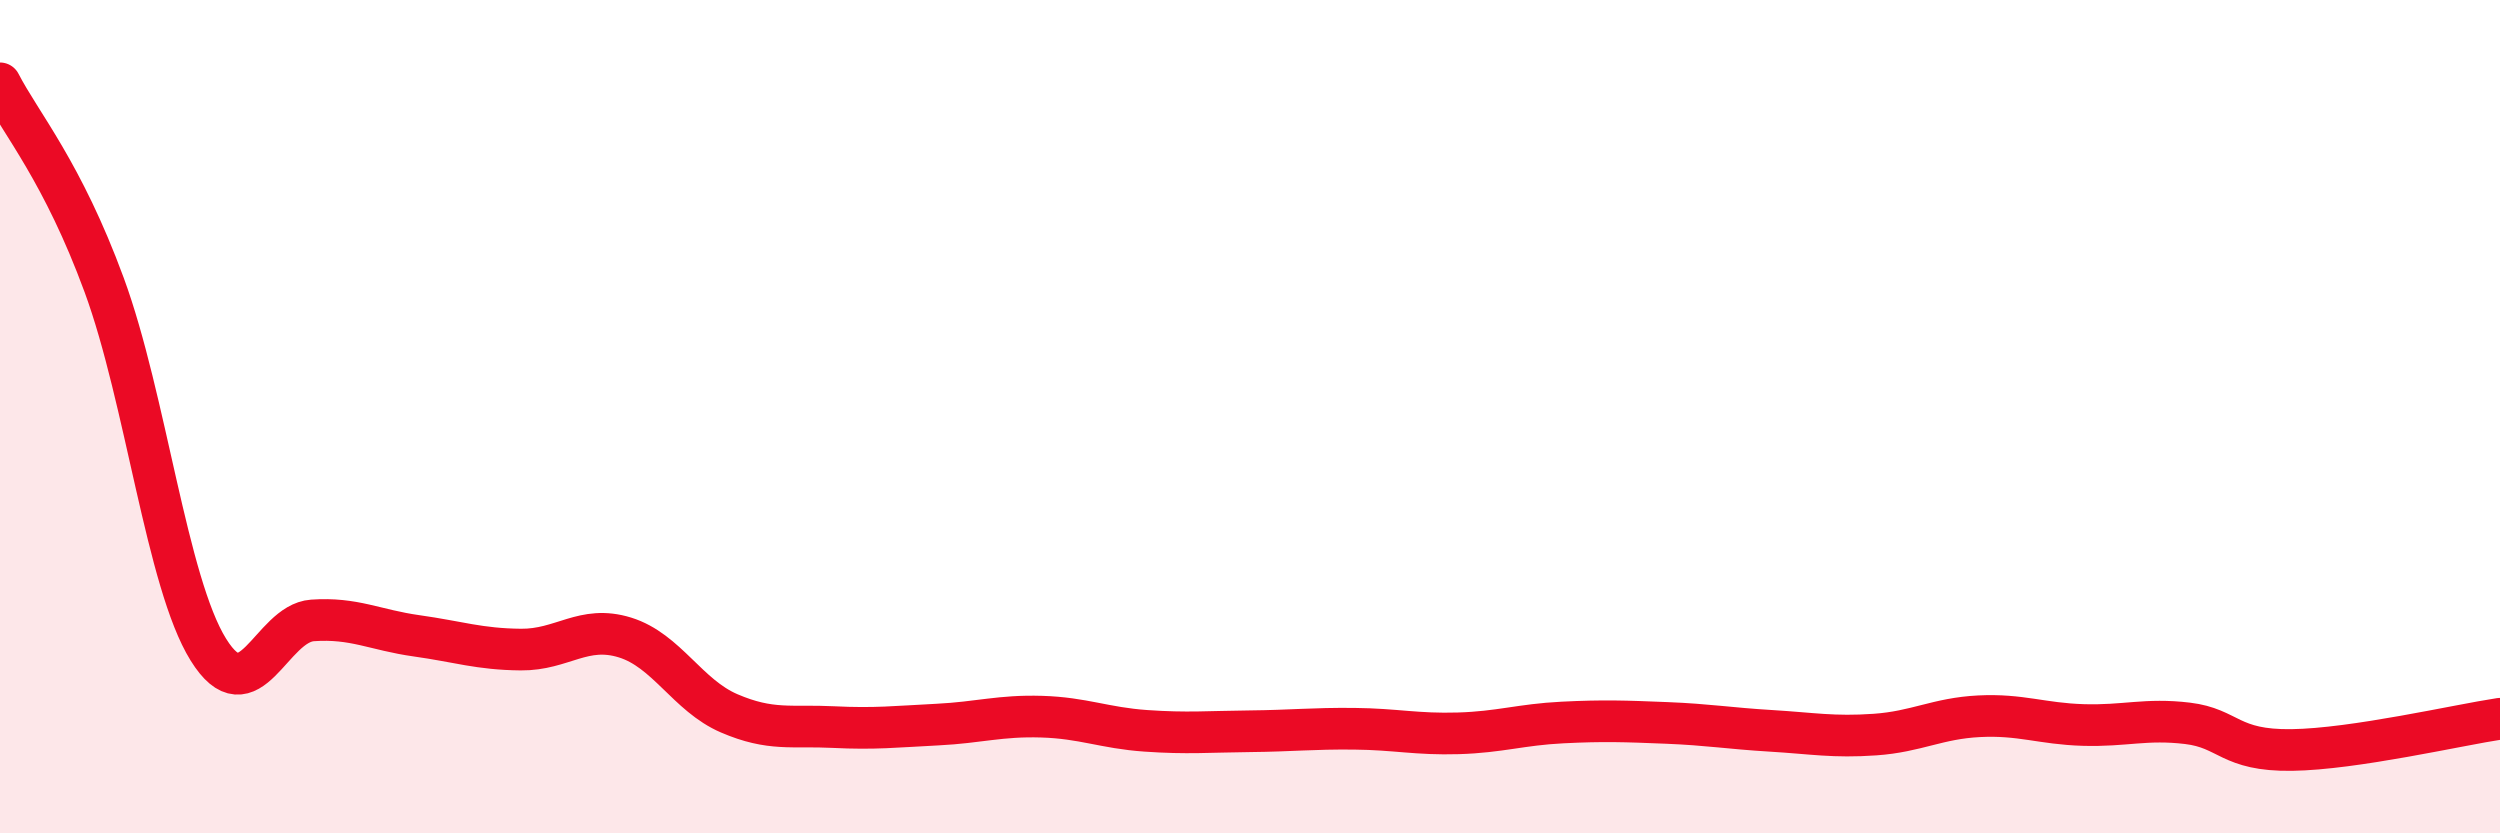
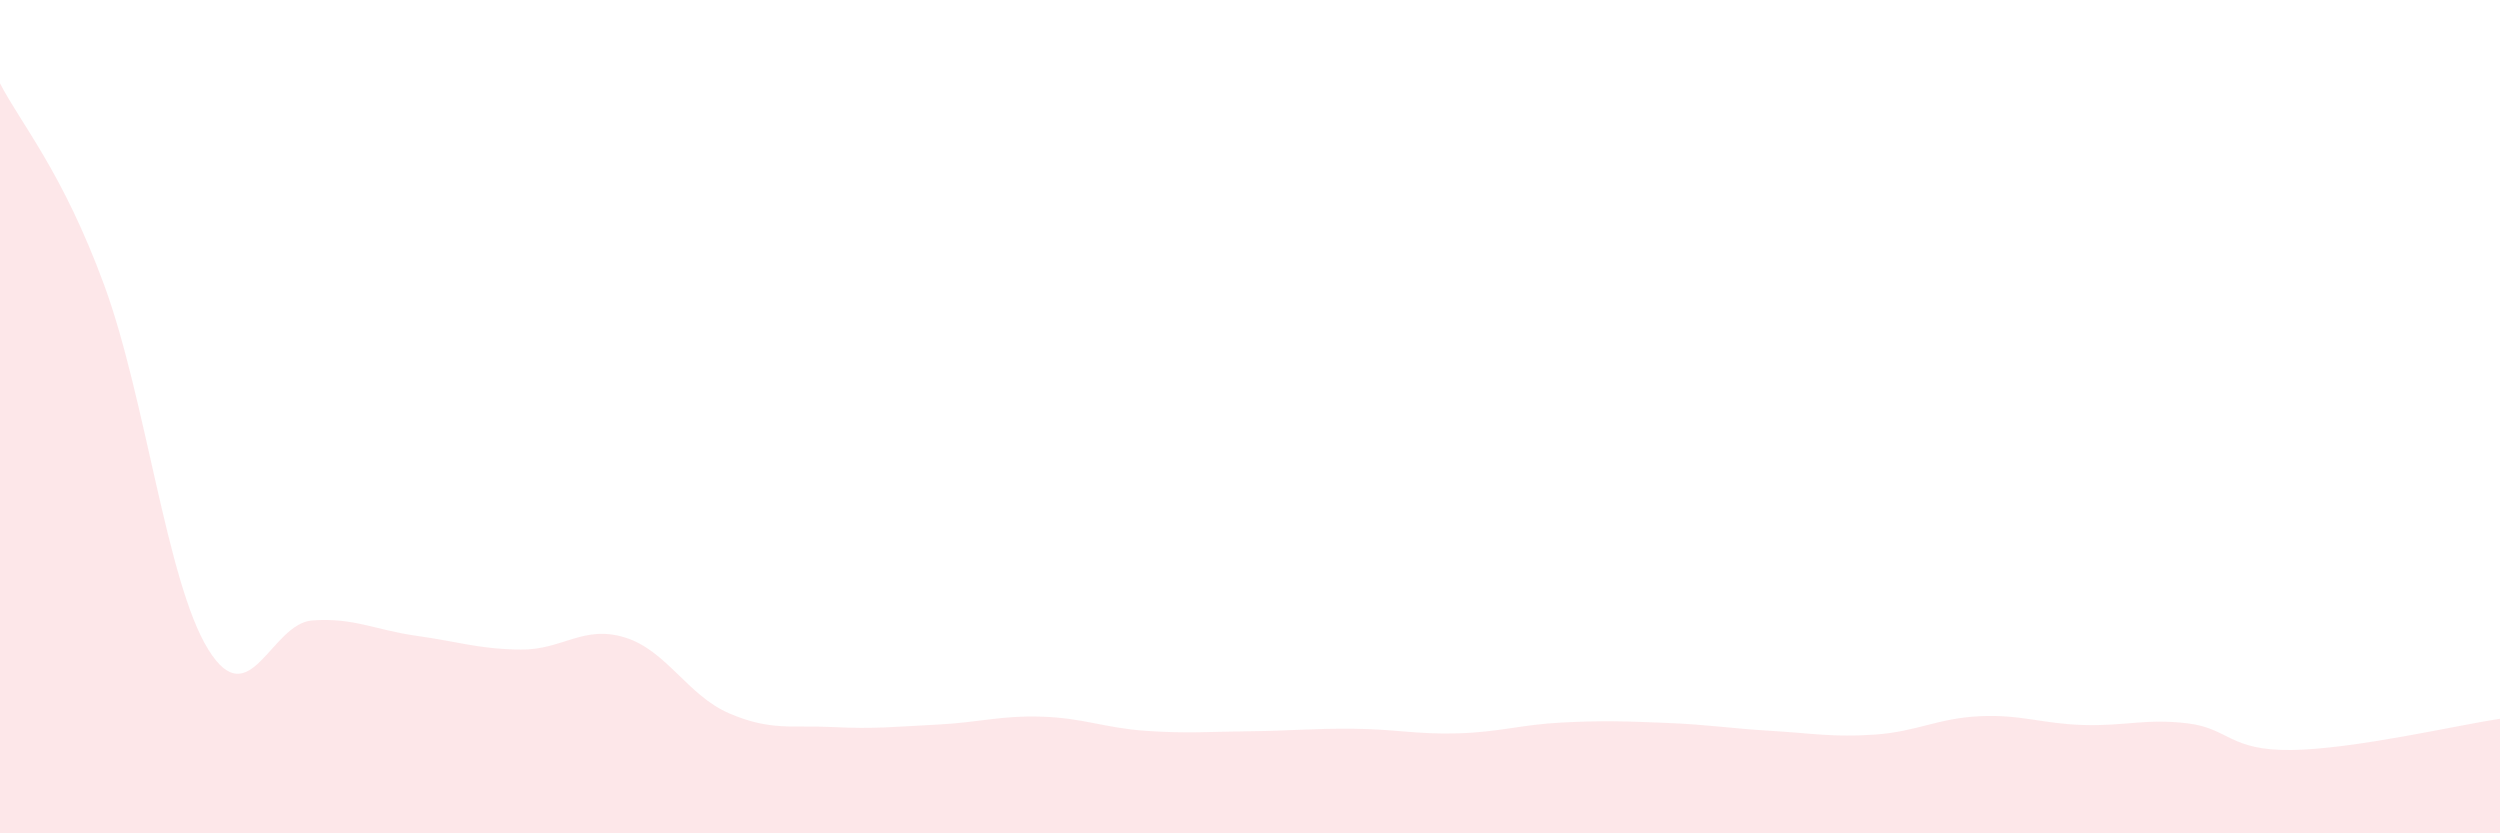
<svg xmlns="http://www.w3.org/2000/svg" width="60" height="20" viewBox="0 0 60 20">
  <path d="M 0,2 C 0.5,2.97 1.5,4.12 2.5,6.84 C 3.5,9.56 4,13.98 5,15.59 C 6,17.2 6.5,14.96 7.5,14.89 C 8.5,14.82 9,15.12 10,15.26 C 11,15.4 11.5,15.58 12.5,15.59 C 13.5,15.6 14,14.99 15,15.3 C 16,15.61 16.5,16.69 17.5,17.12 C 18.5,17.55 19,17.4 20,17.45 C 21,17.5 21.5,17.44 22.5,17.39 C 23.5,17.34 24,17.17 25,17.2 C 26,17.23 26.5,17.47 27.5,17.54 C 28.5,17.61 29,17.56 30,17.55 C 31,17.54 31.5,17.48 32.5,17.49 C 33.5,17.5 34,17.63 35,17.6 C 36,17.57 36.5,17.39 37.5,17.34 C 38.5,17.29 39,17.31 40,17.35 C 41,17.39 41.5,17.48 42.5,17.54 C 43.5,17.6 44,17.7 45,17.63 C 46,17.56 46.5,17.24 47.5,17.19 C 48.5,17.14 49,17.37 50,17.4 C 51,17.43 51.5,17.24 52.5,17.36 C 53.5,17.48 53.5,18.02 55,18 C 56.5,17.98 59,17.4 60,17.25L60 20L0 20Z" fill="#EB0A25" opacity="0.1" stroke-linecap="round" stroke-linejoin="round" />
-   <path d="M 0,2 C 0.5,2.97 1.5,4.12 2.5,6.84 C 3.5,9.56 4,13.98 5,15.59 C 6,17.2 6.5,14.96 7.5,14.89 C 8.5,14.82 9,15.12 10,15.26 C 11,15.4 11.5,15.58 12.5,15.59 C 13.5,15.6 14,14.99 15,15.3 C 16,15.61 16.5,16.69 17.5,17.12 C 18.5,17.55 19,17.4 20,17.45 C 21,17.5 21.5,17.44 22.5,17.39 C 23.5,17.34 24,17.17 25,17.2 C 26,17.23 26.5,17.47 27.5,17.54 C 28.5,17.61 29,17.56 30,17.55 C 31,17.54 31.5,17.48 32.5,17.49 C 33.5,17.5 34,17.63 35,17.6 C 36,17.57 36.5,17.39 37.5,17.34 C 38.5,17.29 39,17.31 40,17.35 C 41,17.39 41.5,17.48 42.5,17.54 C 43.5,17.6 44,17.7 45,17.63 C 46,17.56 46.5,17.24 47.5,17.19 C 48.5,17.14 49,17.37 50,17.4 C 51,17.43 51.5,17.24 52.5,17.36 C 53.5,17.48 53.5,18.02 55,18 C 56.5,17.98 59,17.4 60,17.25" stroke="#EB0A25" stroke-width="1" fill="none" stroke-linecap="round" stroke-linejoin="round" />
</svg>